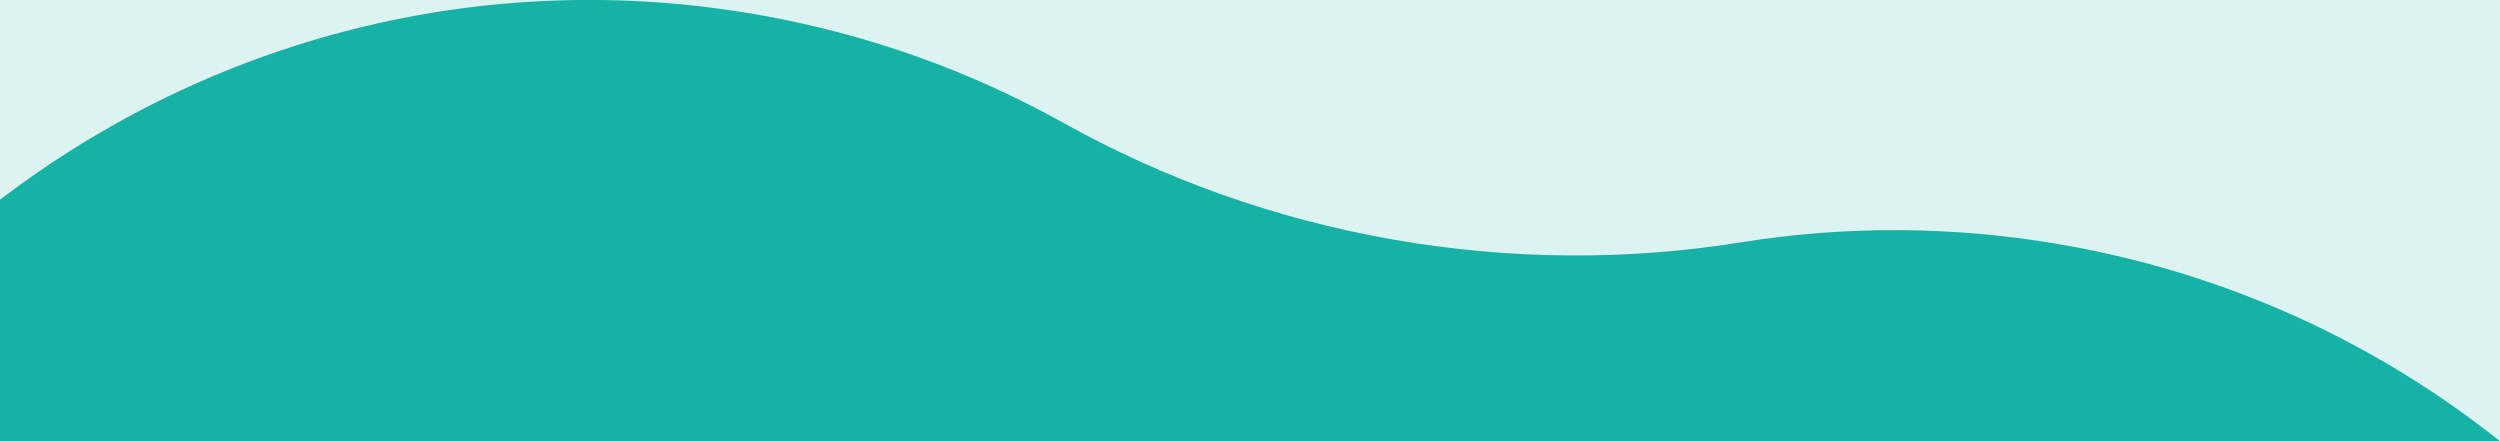
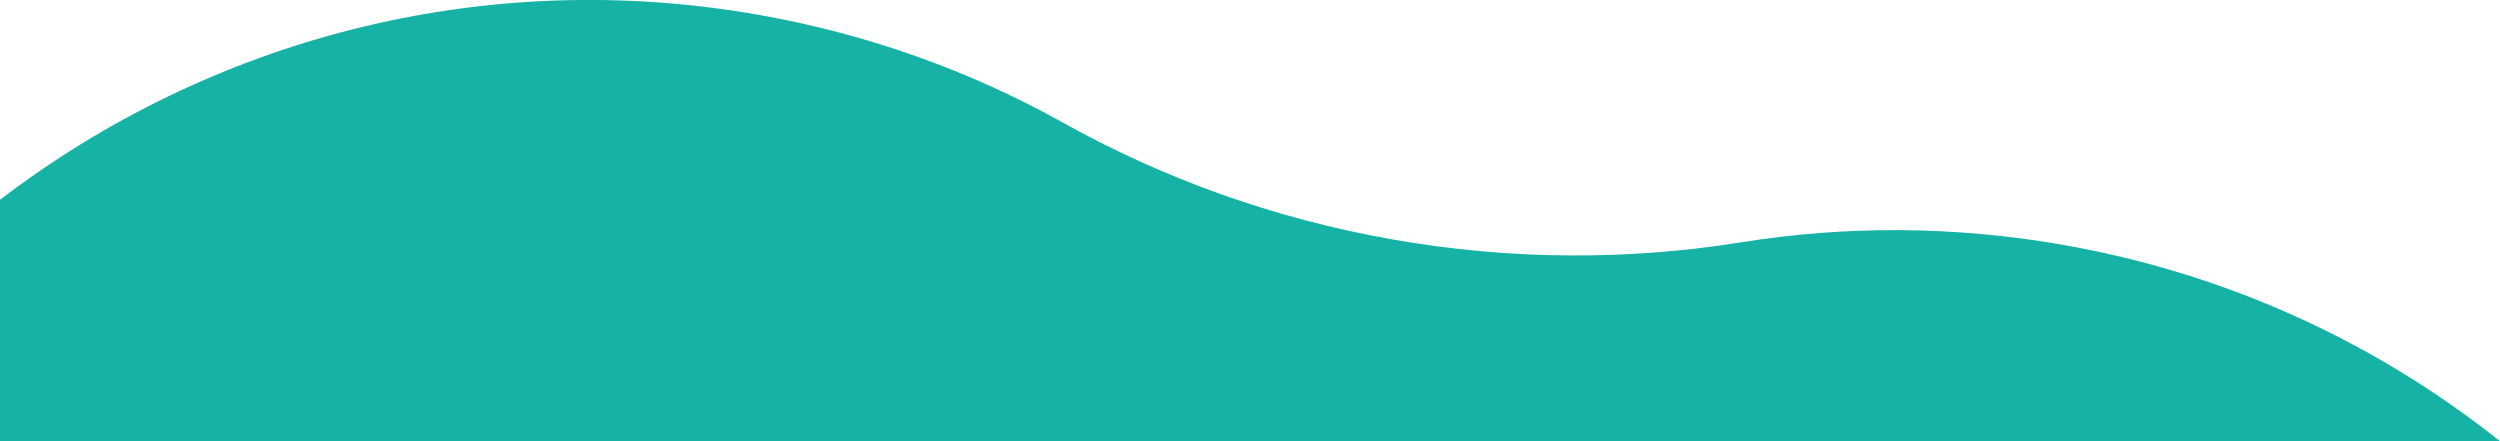
<svg xmlns="http://www.w3.org/2000/svg" viewBox="0 0 2000 353">
-   <rect width="2000" height="354" fill="#dcf3f1" />
  <path d="M0 159.8C166.7 32.5 384.2-27.4 607.1 11.9 695 27.4 776.8 57.1 850.7 98.3c79.7 44.4 168.1 76.5 263 93.2 94.9 16.7 188.9 16.8 278.9 2.4 83.4-13.4 170.5-13.4 258.4 2.1 132.3 23.3 250.8 78.8 349 157H0V159.8z" fill="#15b2a5" />
</svg>